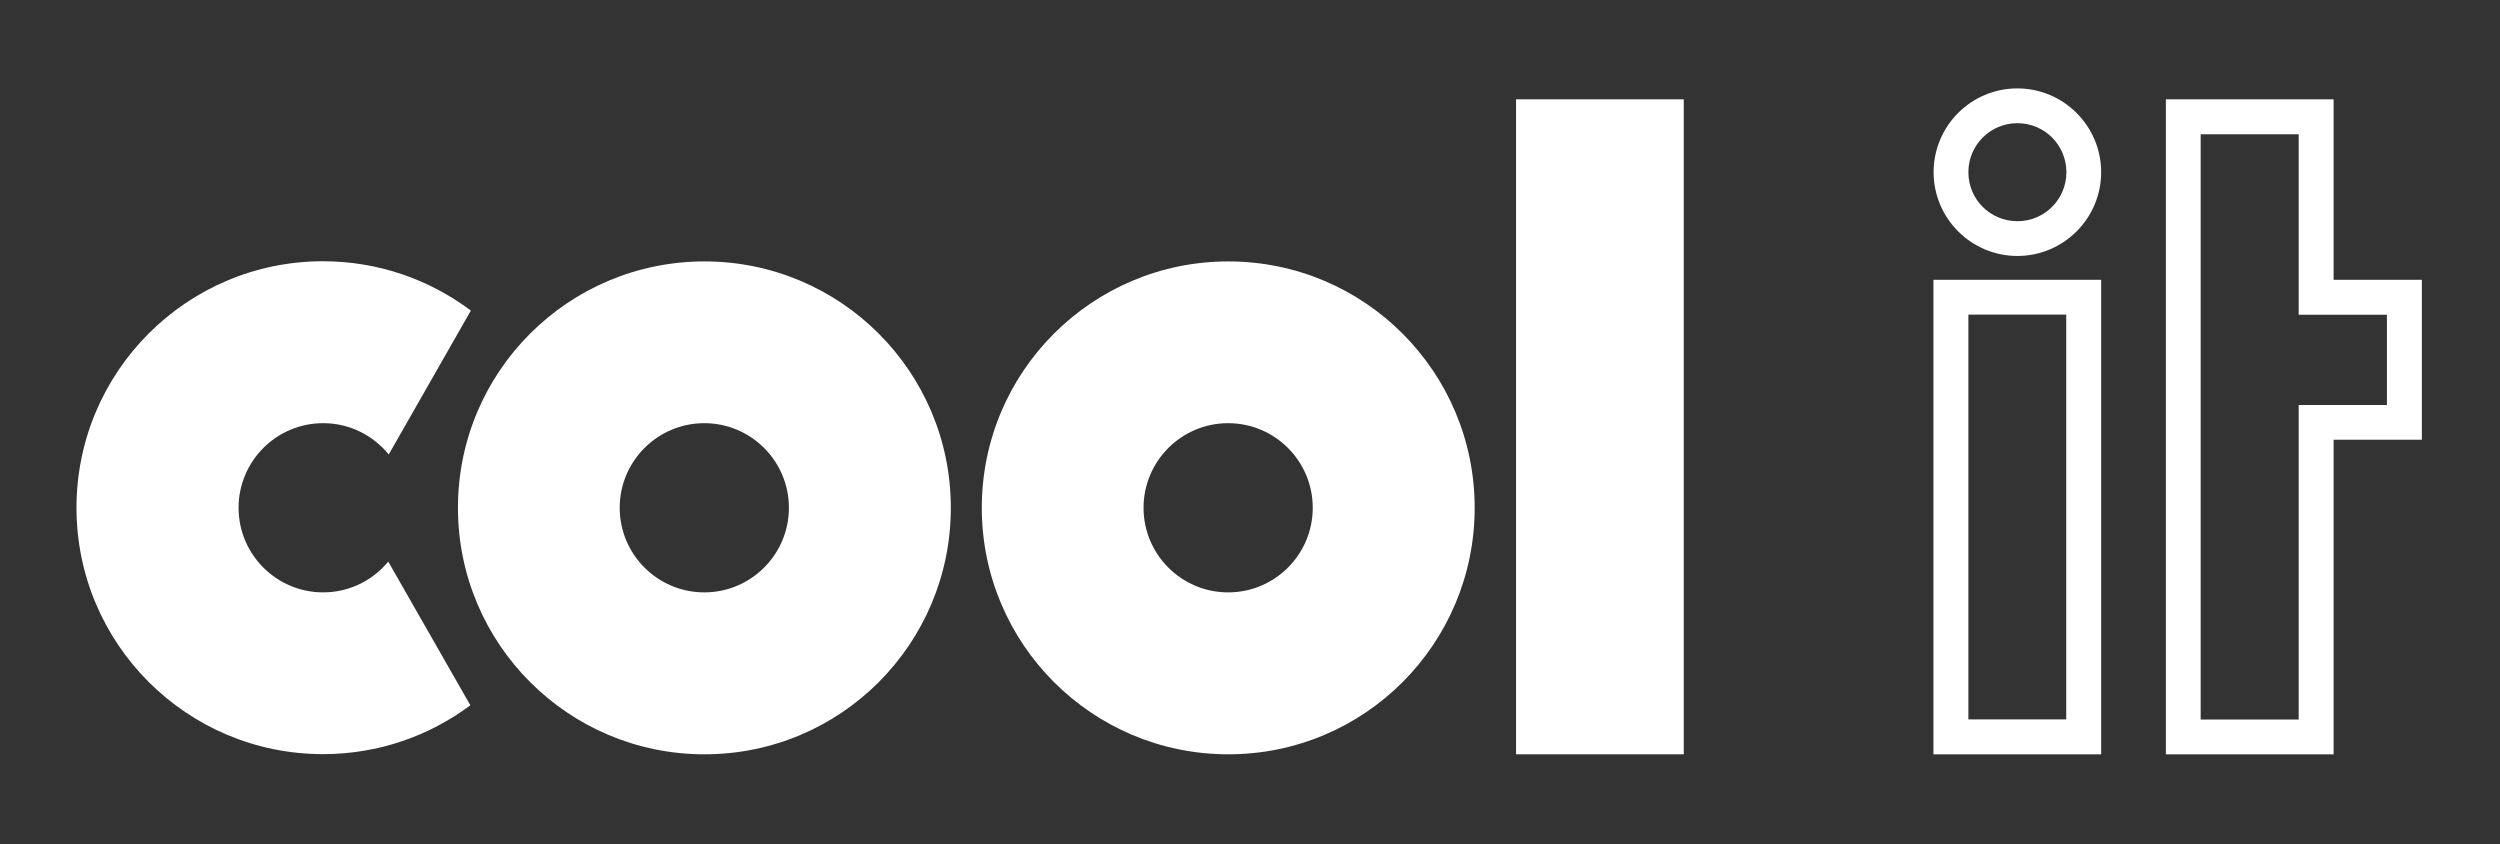
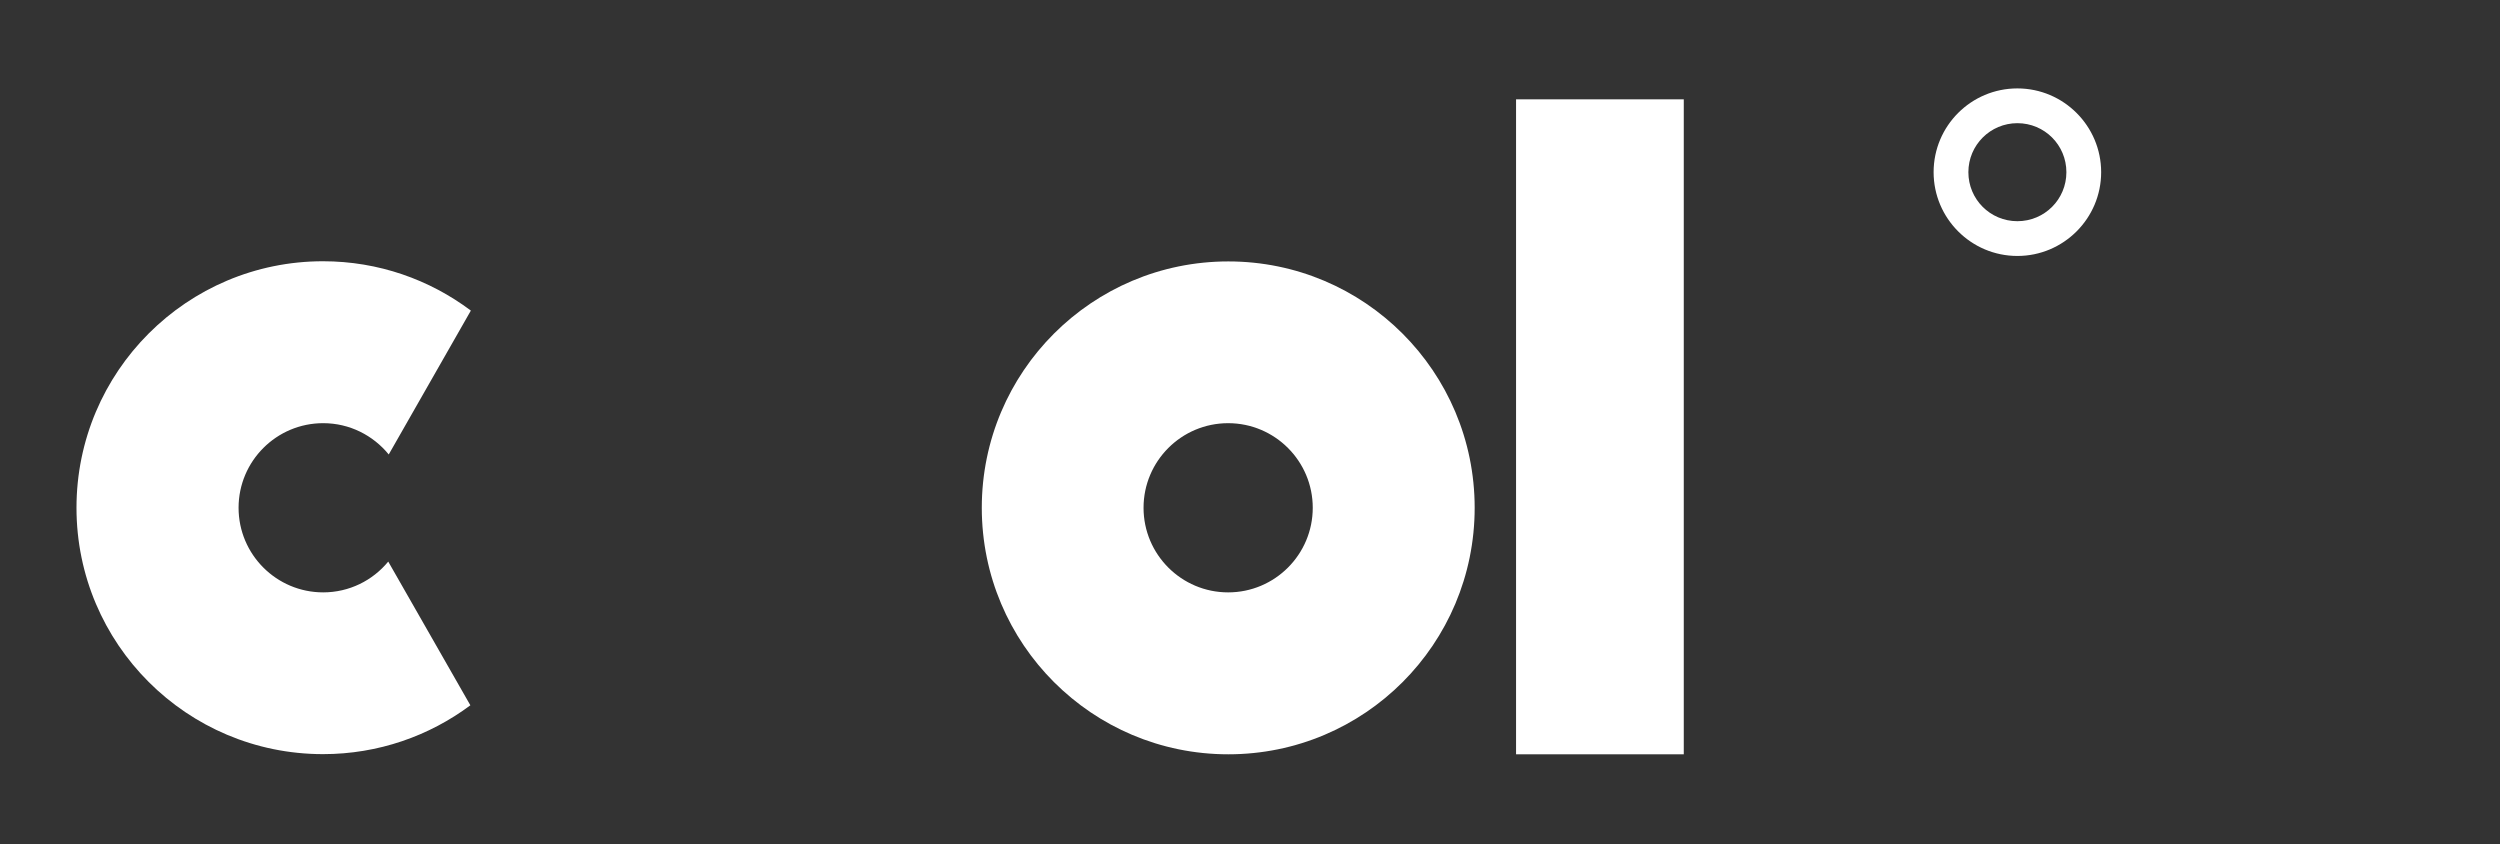
<svg xmlns="http://www.w3.org/2000/svg" version="1.1" id="Ebene_1" x="0px" y="0px" viewBox="0 0 151 51" style="enable-background:new 0 0 151 51;" xml:space="preserve">
  <rect x="0" y="0" width="151" height="51" fill="#333333" stroke="none" />
  <style type="text/css">
	.st0{fill:#FFFFFF;}
</style>
-   <path class="st0" d="M47.65,30.67c0,2.82-2.29,5.11-5.11,5.11s-5.11-2.29-5.11-5.11s2.29-5.11,5.11-5.11S47.65,27.85,47.65,30.67   M57.43,30.67c0-8.22-6.66-14.88-14.88-14.88s-14.89,6.66-14.89,14.88s6.66,14.89,14.89,14.89S57.43,38.9,57.43,30.67" />
  <path class="st0" d="M79.29,30.67c0,2.82-2.29,5.11-5.11,5.11s-5.11-2.29-5.11-5.11s2.29-5.11,5.11-5.11S79.29,27.85,79.29,30.67   M89.07,30.67c0-8.22-6.66-14.88-14.88-14.88S59.3,22.45,59.3,30.67s6.66,14.89,14.89,14.89S89.07,38.9,89.07,30.67" />
  <path class="st0" d="M19.51,35.78c1.59,0,3-0.72,3.94-1.86l4.96,8.68c-2.48,1.85-5.56,2.95-8.9,2.95c-8.22,0-14.89-6.66-14.89-14.88  s6.67-14.89,14.89-14.89c3.35,0,6.44,1.11,8.93,2.98l-4.96,8.69c-0.94-1.15-2.36-1.89-3.96-1.89c-2.82,0-5.11,2.29-5.11,5.11  s2.29,5.11,5.11,5.11" />
  <rect x="91.57" y="6" class="st0" width="10.13" height="39.56" />
  <path class="st0" d="M116.79,10.4c0-2.8,2.27-5.06,5.06-5.06s5.06,2.27,5.06,5.06s-2.27,5.06-5.06,5.06S116.79,13.19,116.79,10.4   M121.85,7.44c-1.63,0-2.96,1.32-2.96,2.96s1.32,2.96,2.96,2.96s2.96-1.32,2.96-2.96S123.49,7.44,121.85,7.44" />
-   <path class="st0" d="M116.78,16.9h10.13v28.66h-10.13C116.78,45.56,116.78,16.9,116.78,16.9z M124.8,19h-5.91v24.45h5.91V19z" />
-   <path class="st0" d="M130.82,6h10.13v10.9h5.33v9.66h-5.33v19h-10.13V6z M138.84,8.11h-5.92v35.35h5.92v-19h5.33v-5.45h-5.33  C138.84,19.01,138.84,8.11,138.84,8.11z" />
</svg>